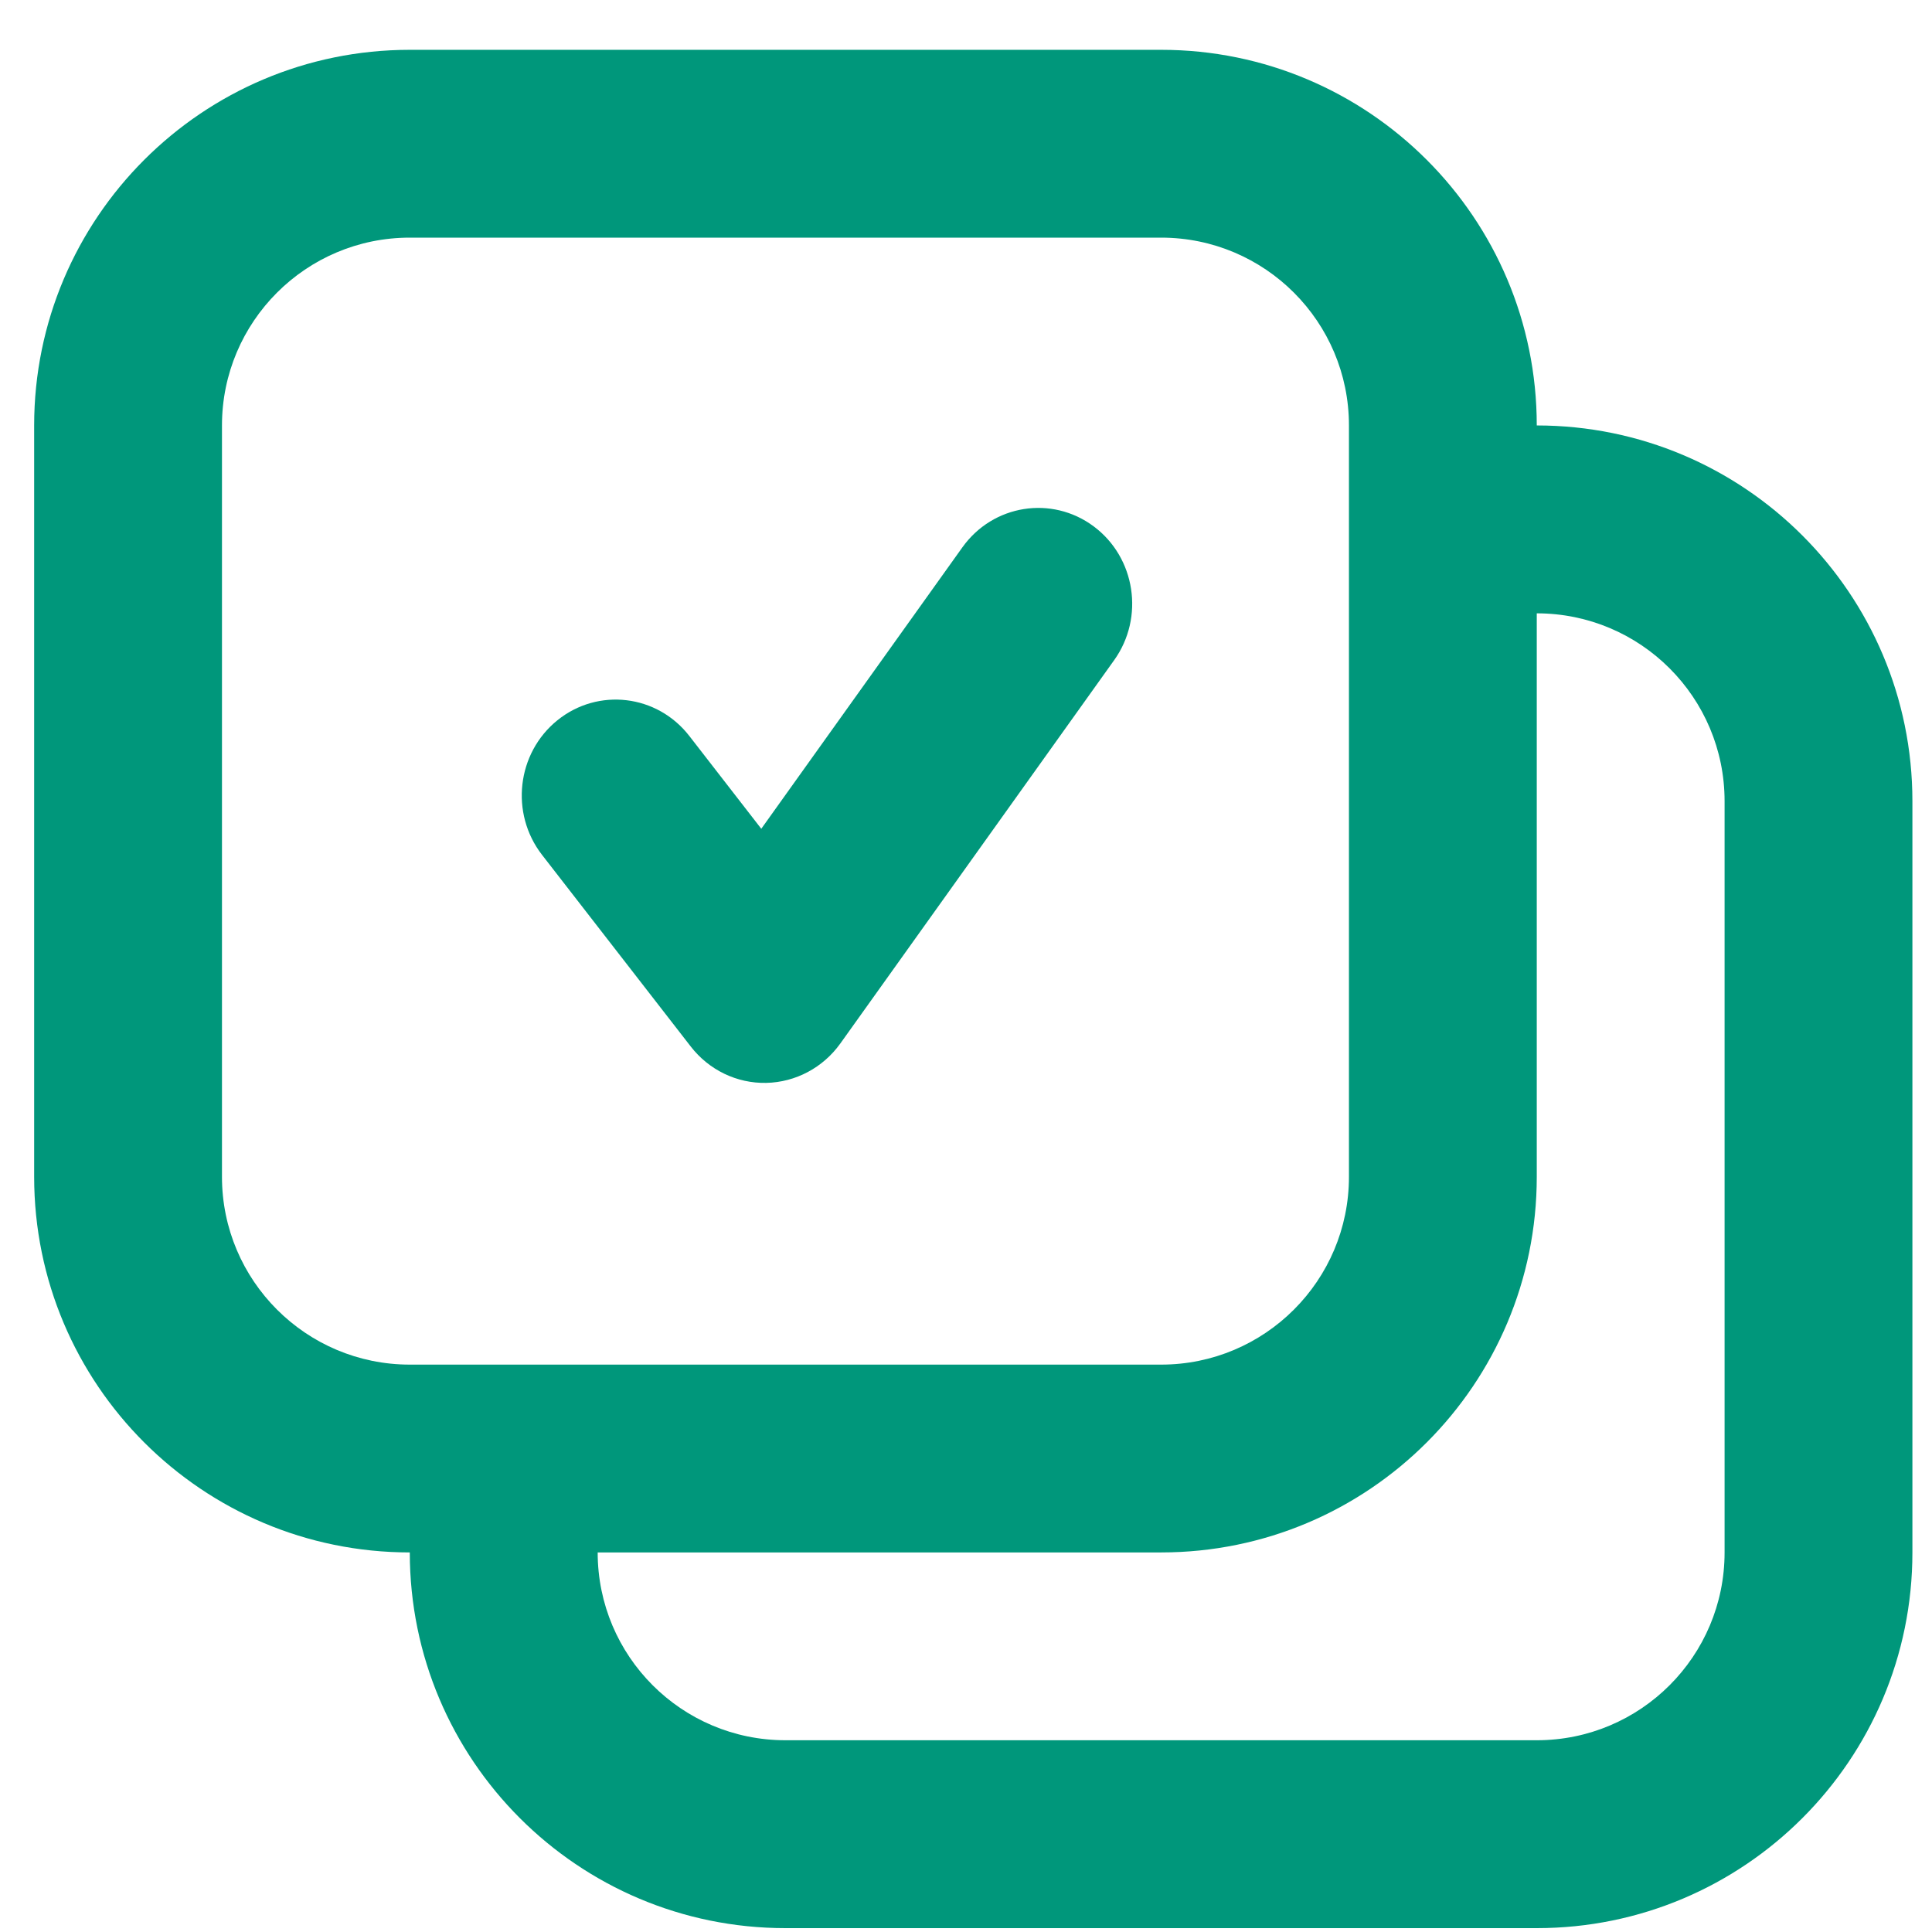
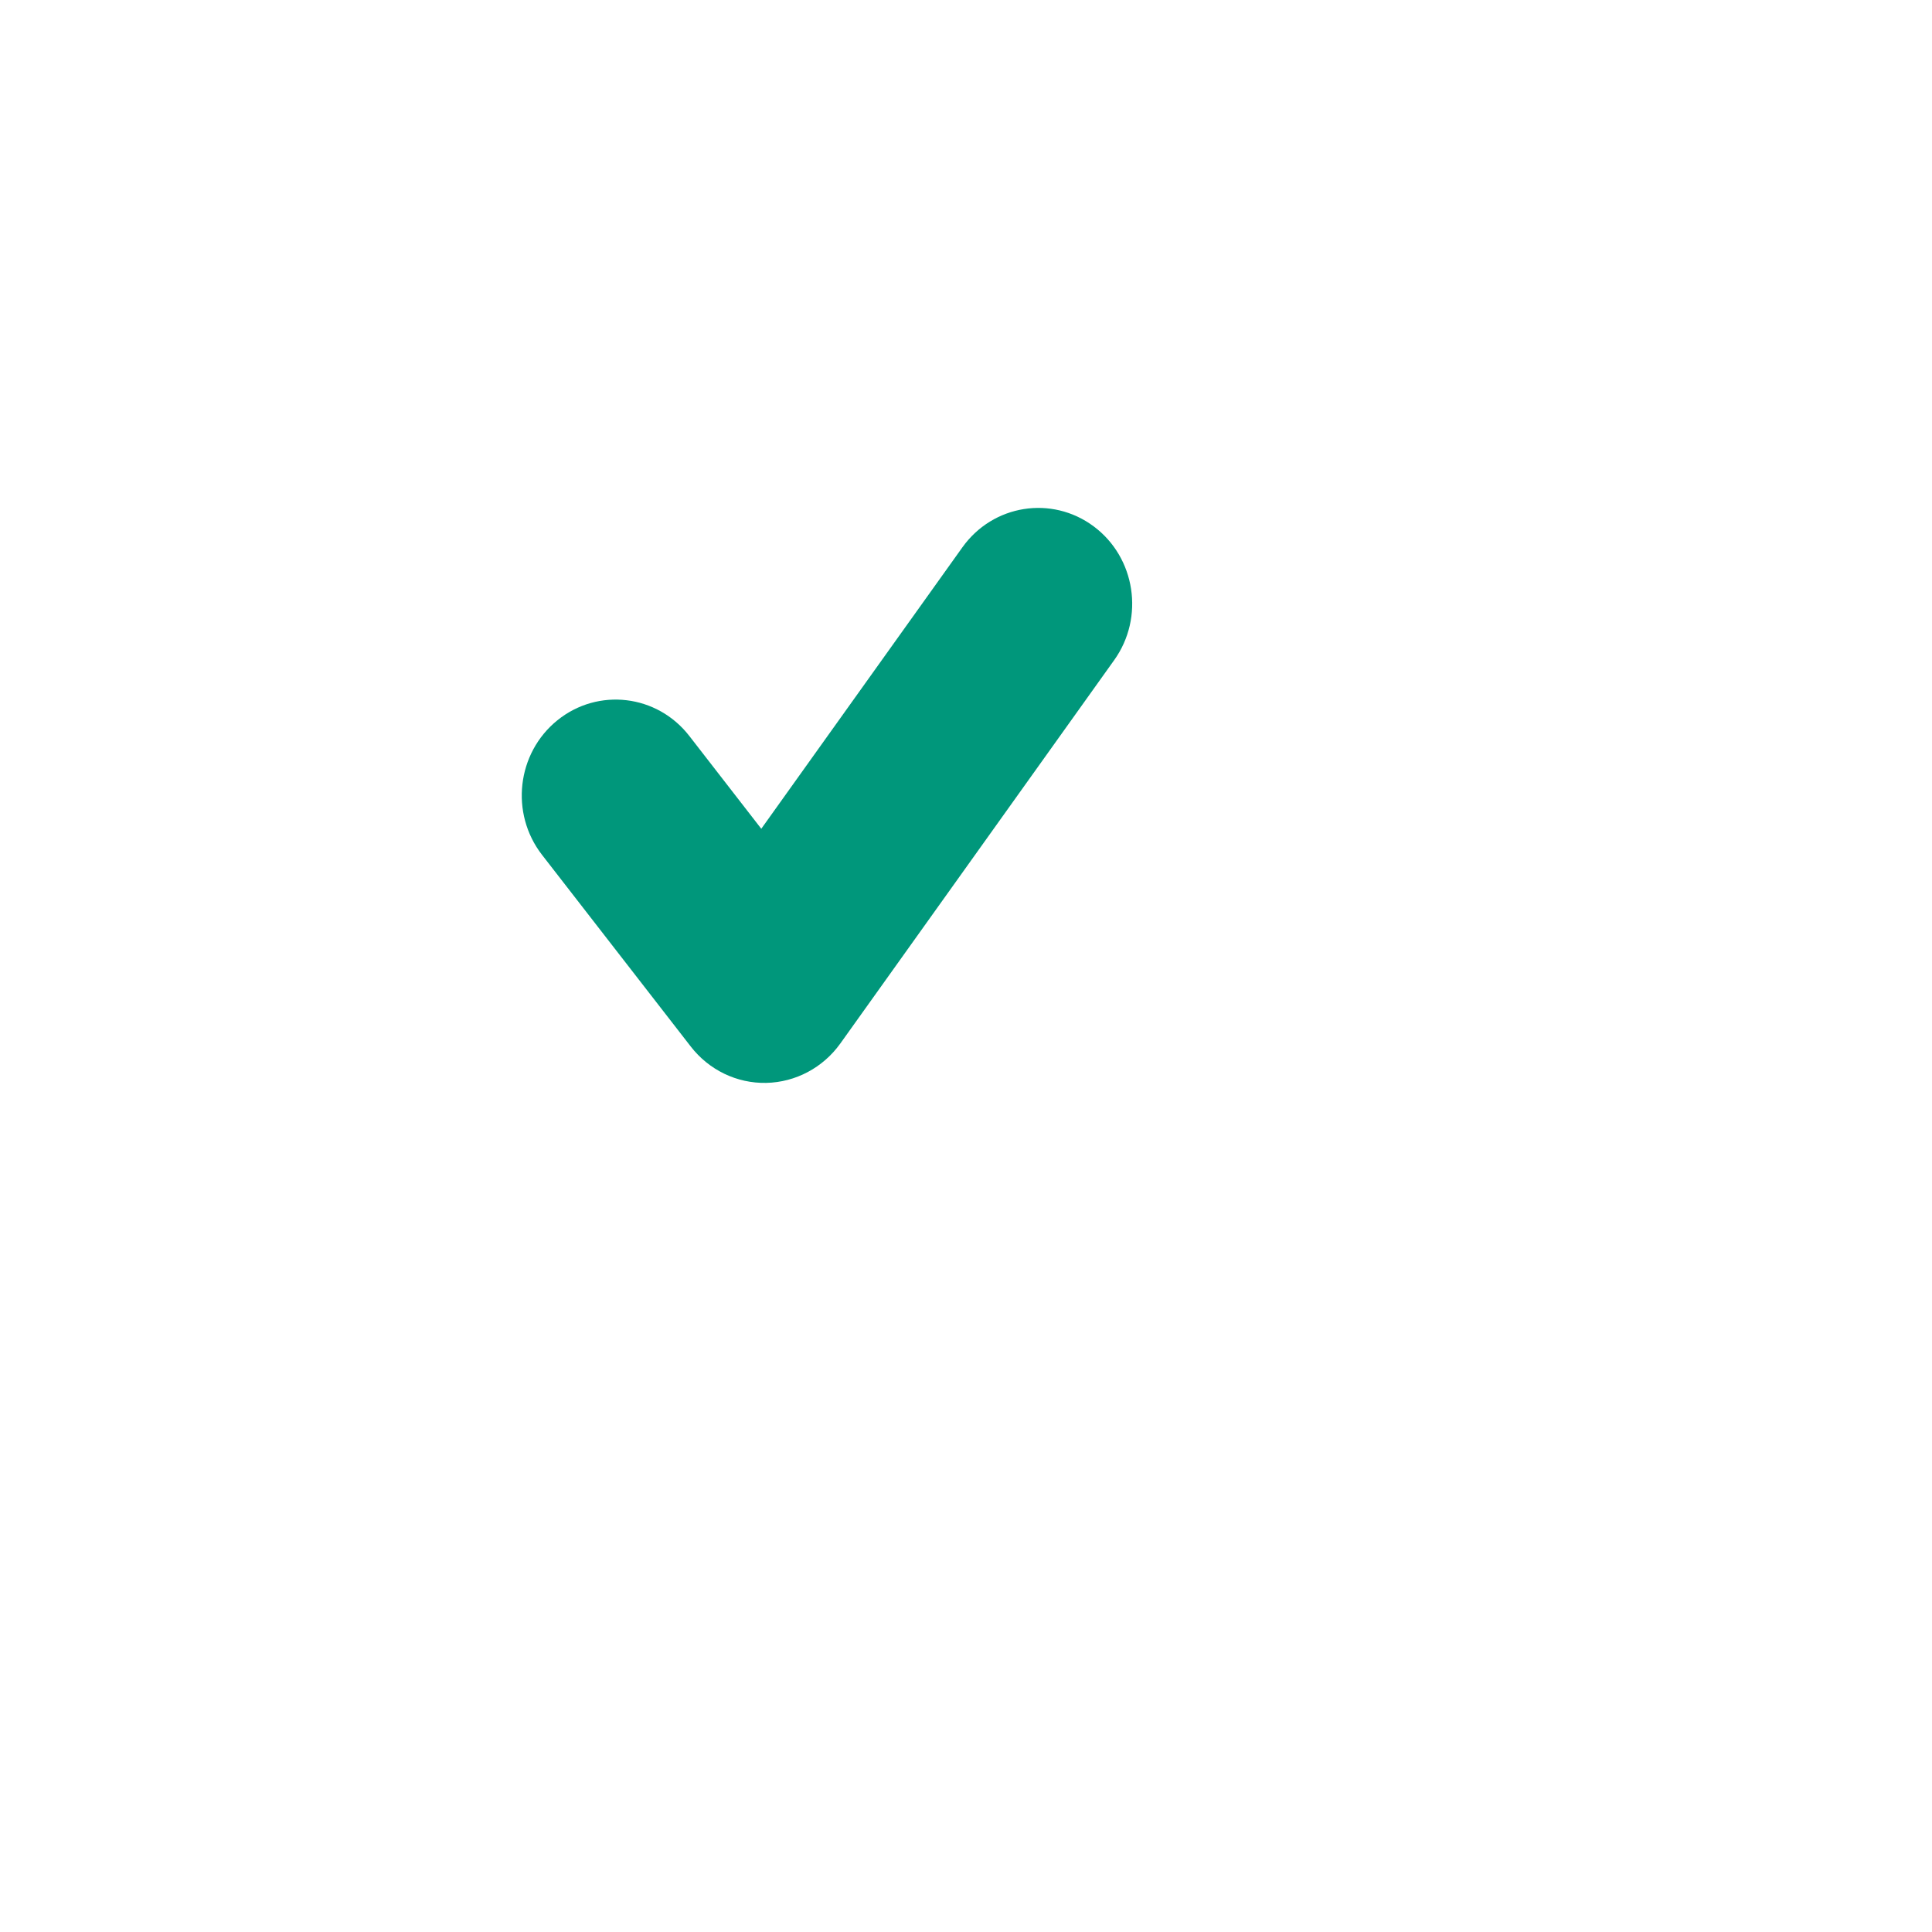
<svg xmlns="http://www.w3.org/2000/svg" width="28" height="28" viewBox="0 0 28 28" fill="none">
-   <path fill-rule="evenodd" clip-rule="evenodd" d="M16.828 0.722H5.939C2.933 0.722 0.495 3.16 0.495 6.166V17.055C0.495 20.062 2.933 22.499 5.939 22.499C5.939 25.506 8.377 27.944 11.384 27.944H16.147H22.272C25.279 27.944 27.716 25.506 27.716 22.499V11.611C27.716 8.604 25.279 6.166 22.272 6.166C22.272 3.16 19.835 0.722 16.828 0.722ZM22.272 8.889V17.055C22.272 20.062 19.835 22.499 16.828 22.499H8.662C8.662 24.003 9.88 25.221 11.384 25.221H16.147H22.272C23.776 25.221 24.994 24.003 24.994 22.499V11.611C24.994 10.107 23.776 8.889 22.272 8.889ZM3.217 6.166C3.217 4.663 4.436 3.444 5.939 3.444H16.828C18.331 3.444 19.55 4.663 19.55 6.166V17.055C19.55 18.558 18.331 19.777 16.828 19.777H5.939C4.436 19.777 3.217 18.558 3.217 17.055V6.166Z" fill="#00977B" />
  <path d="M16.147 9.568C16.59 8.949 16.457 8.08 15.85 7.628C15.242 7.176 14.391 7.312 13.948 7.932L11.033 12.011L9.99 10.666C9.523 10.064 8.667 9.963 8.078 10.439C7.489 10.915 7.389 11.788 7.856 12.39L10.011 15.167C10.275 15.508 10.68 15.703 11.105 15.694C11.53 15.685 11.927 15.474 12.178 15.124L16.147 9.568Z" fill="#00977B" />
</svg>